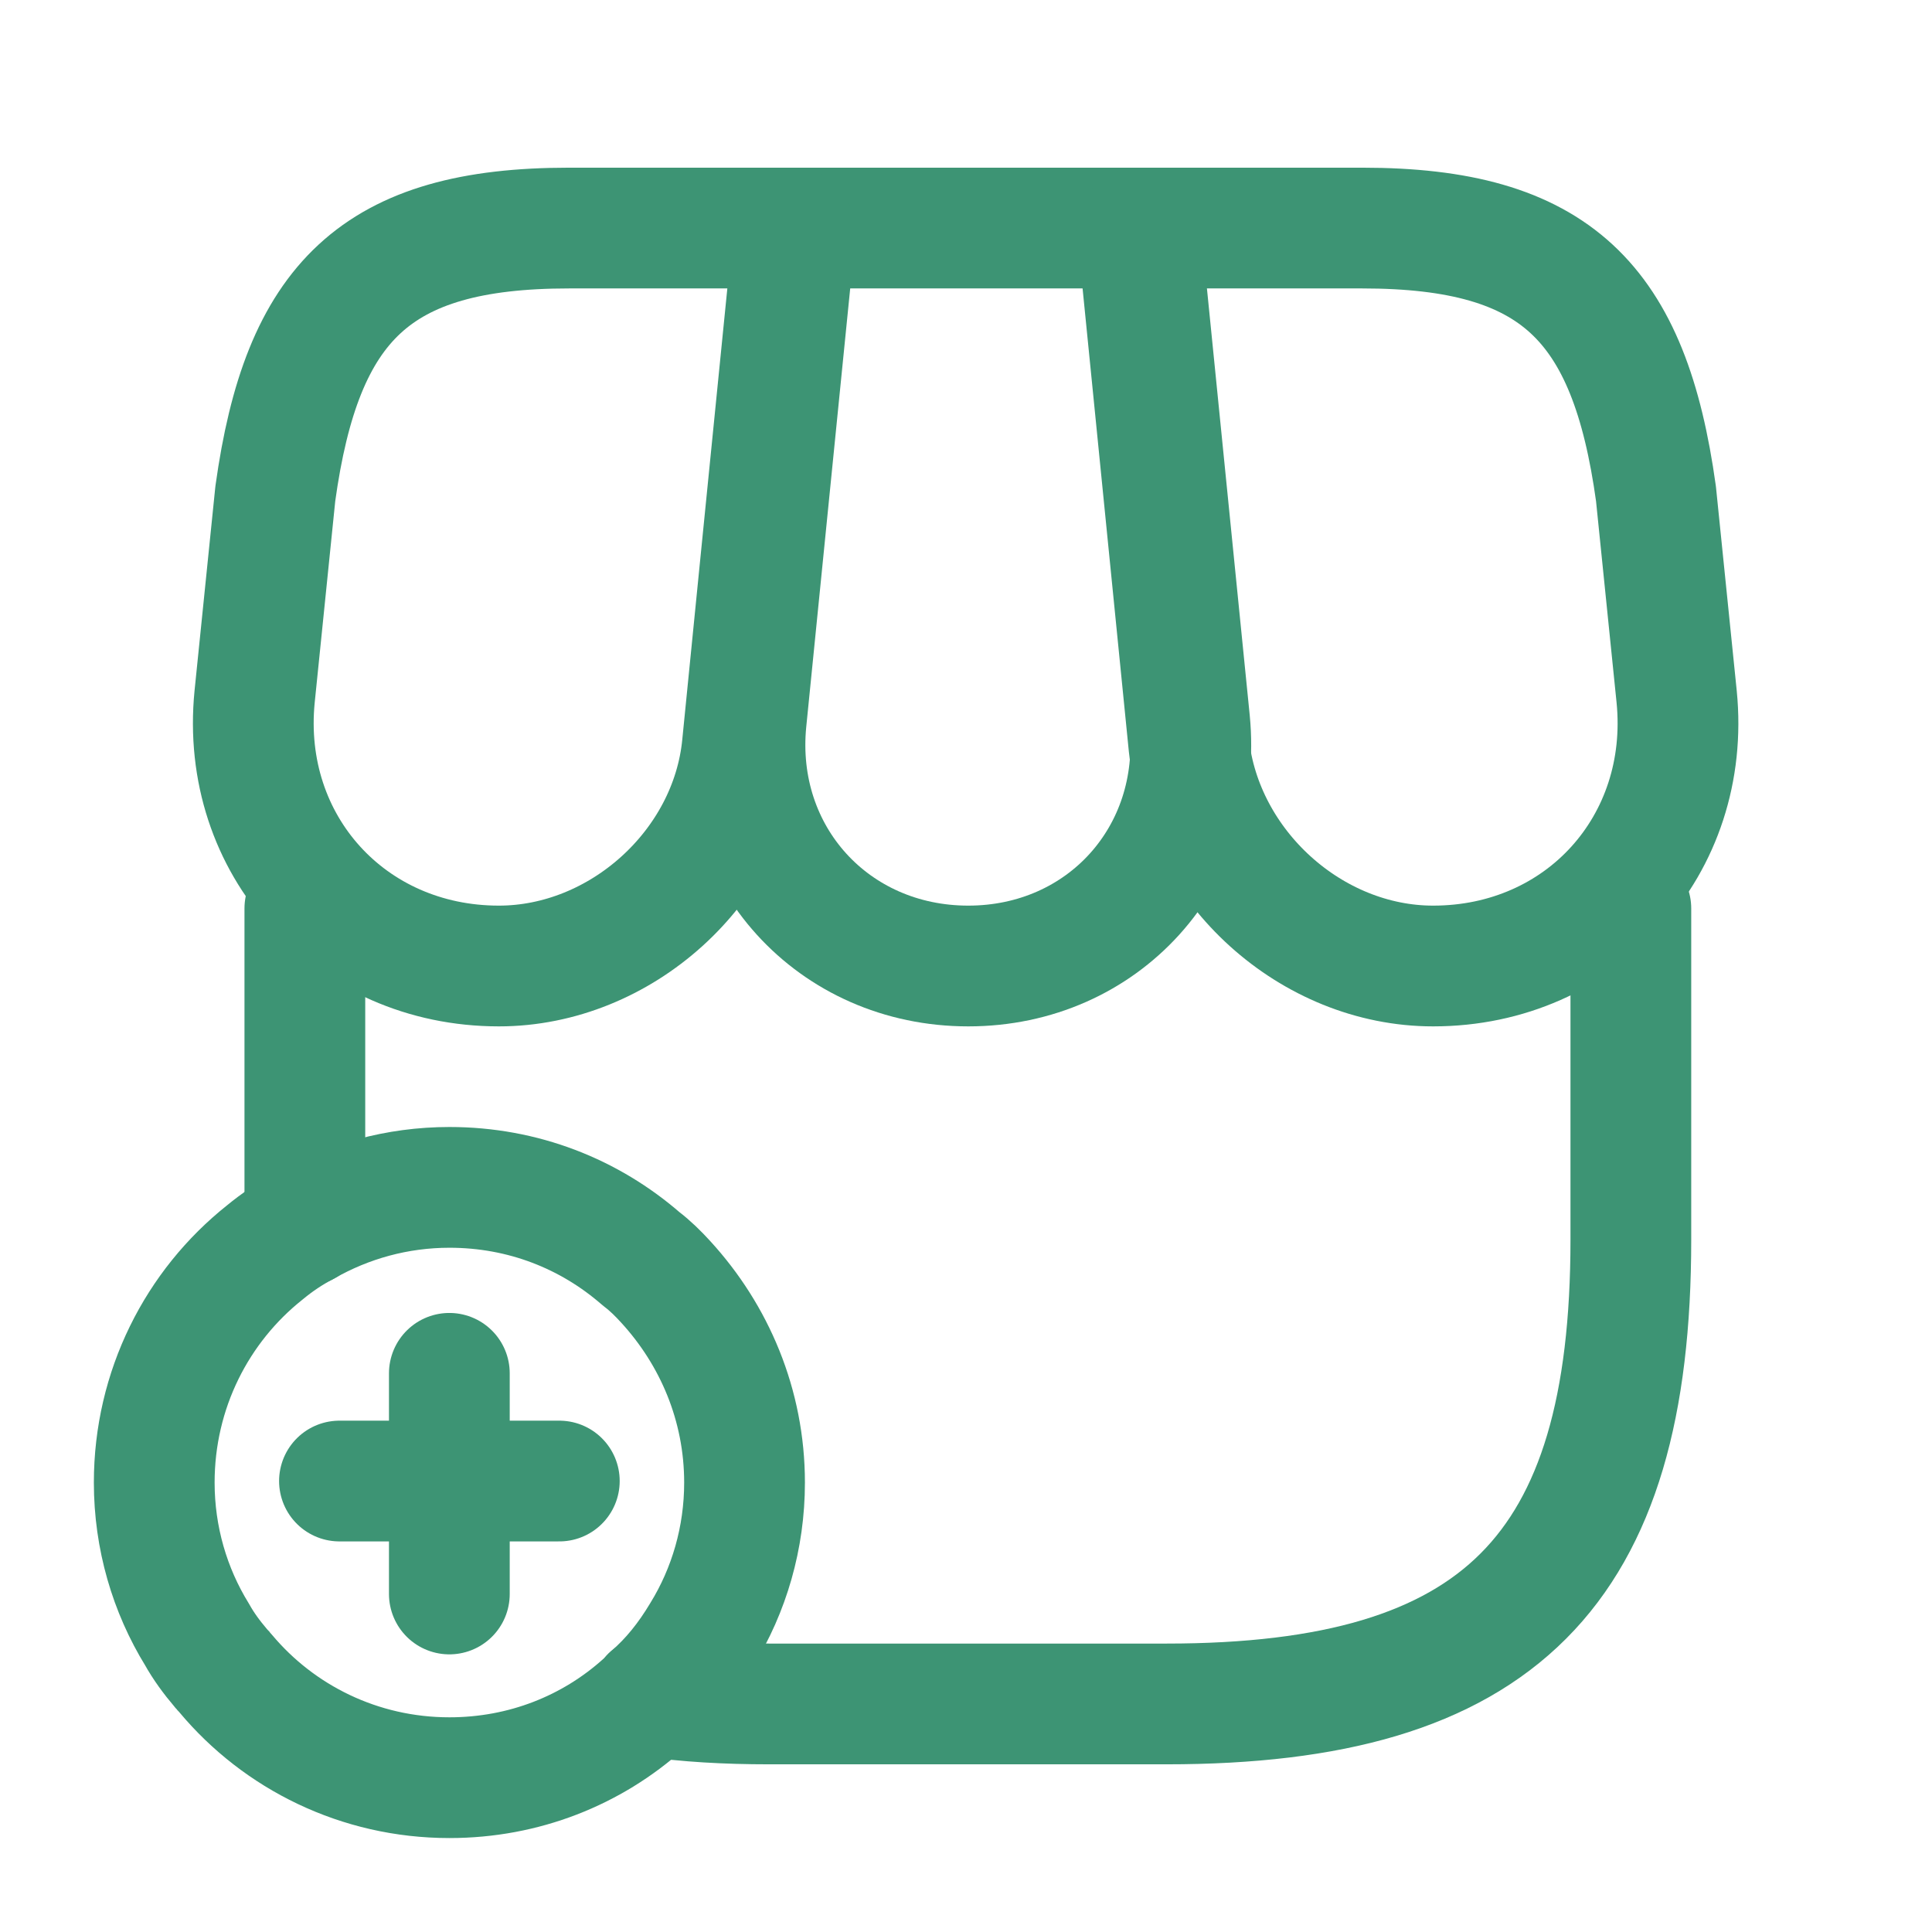
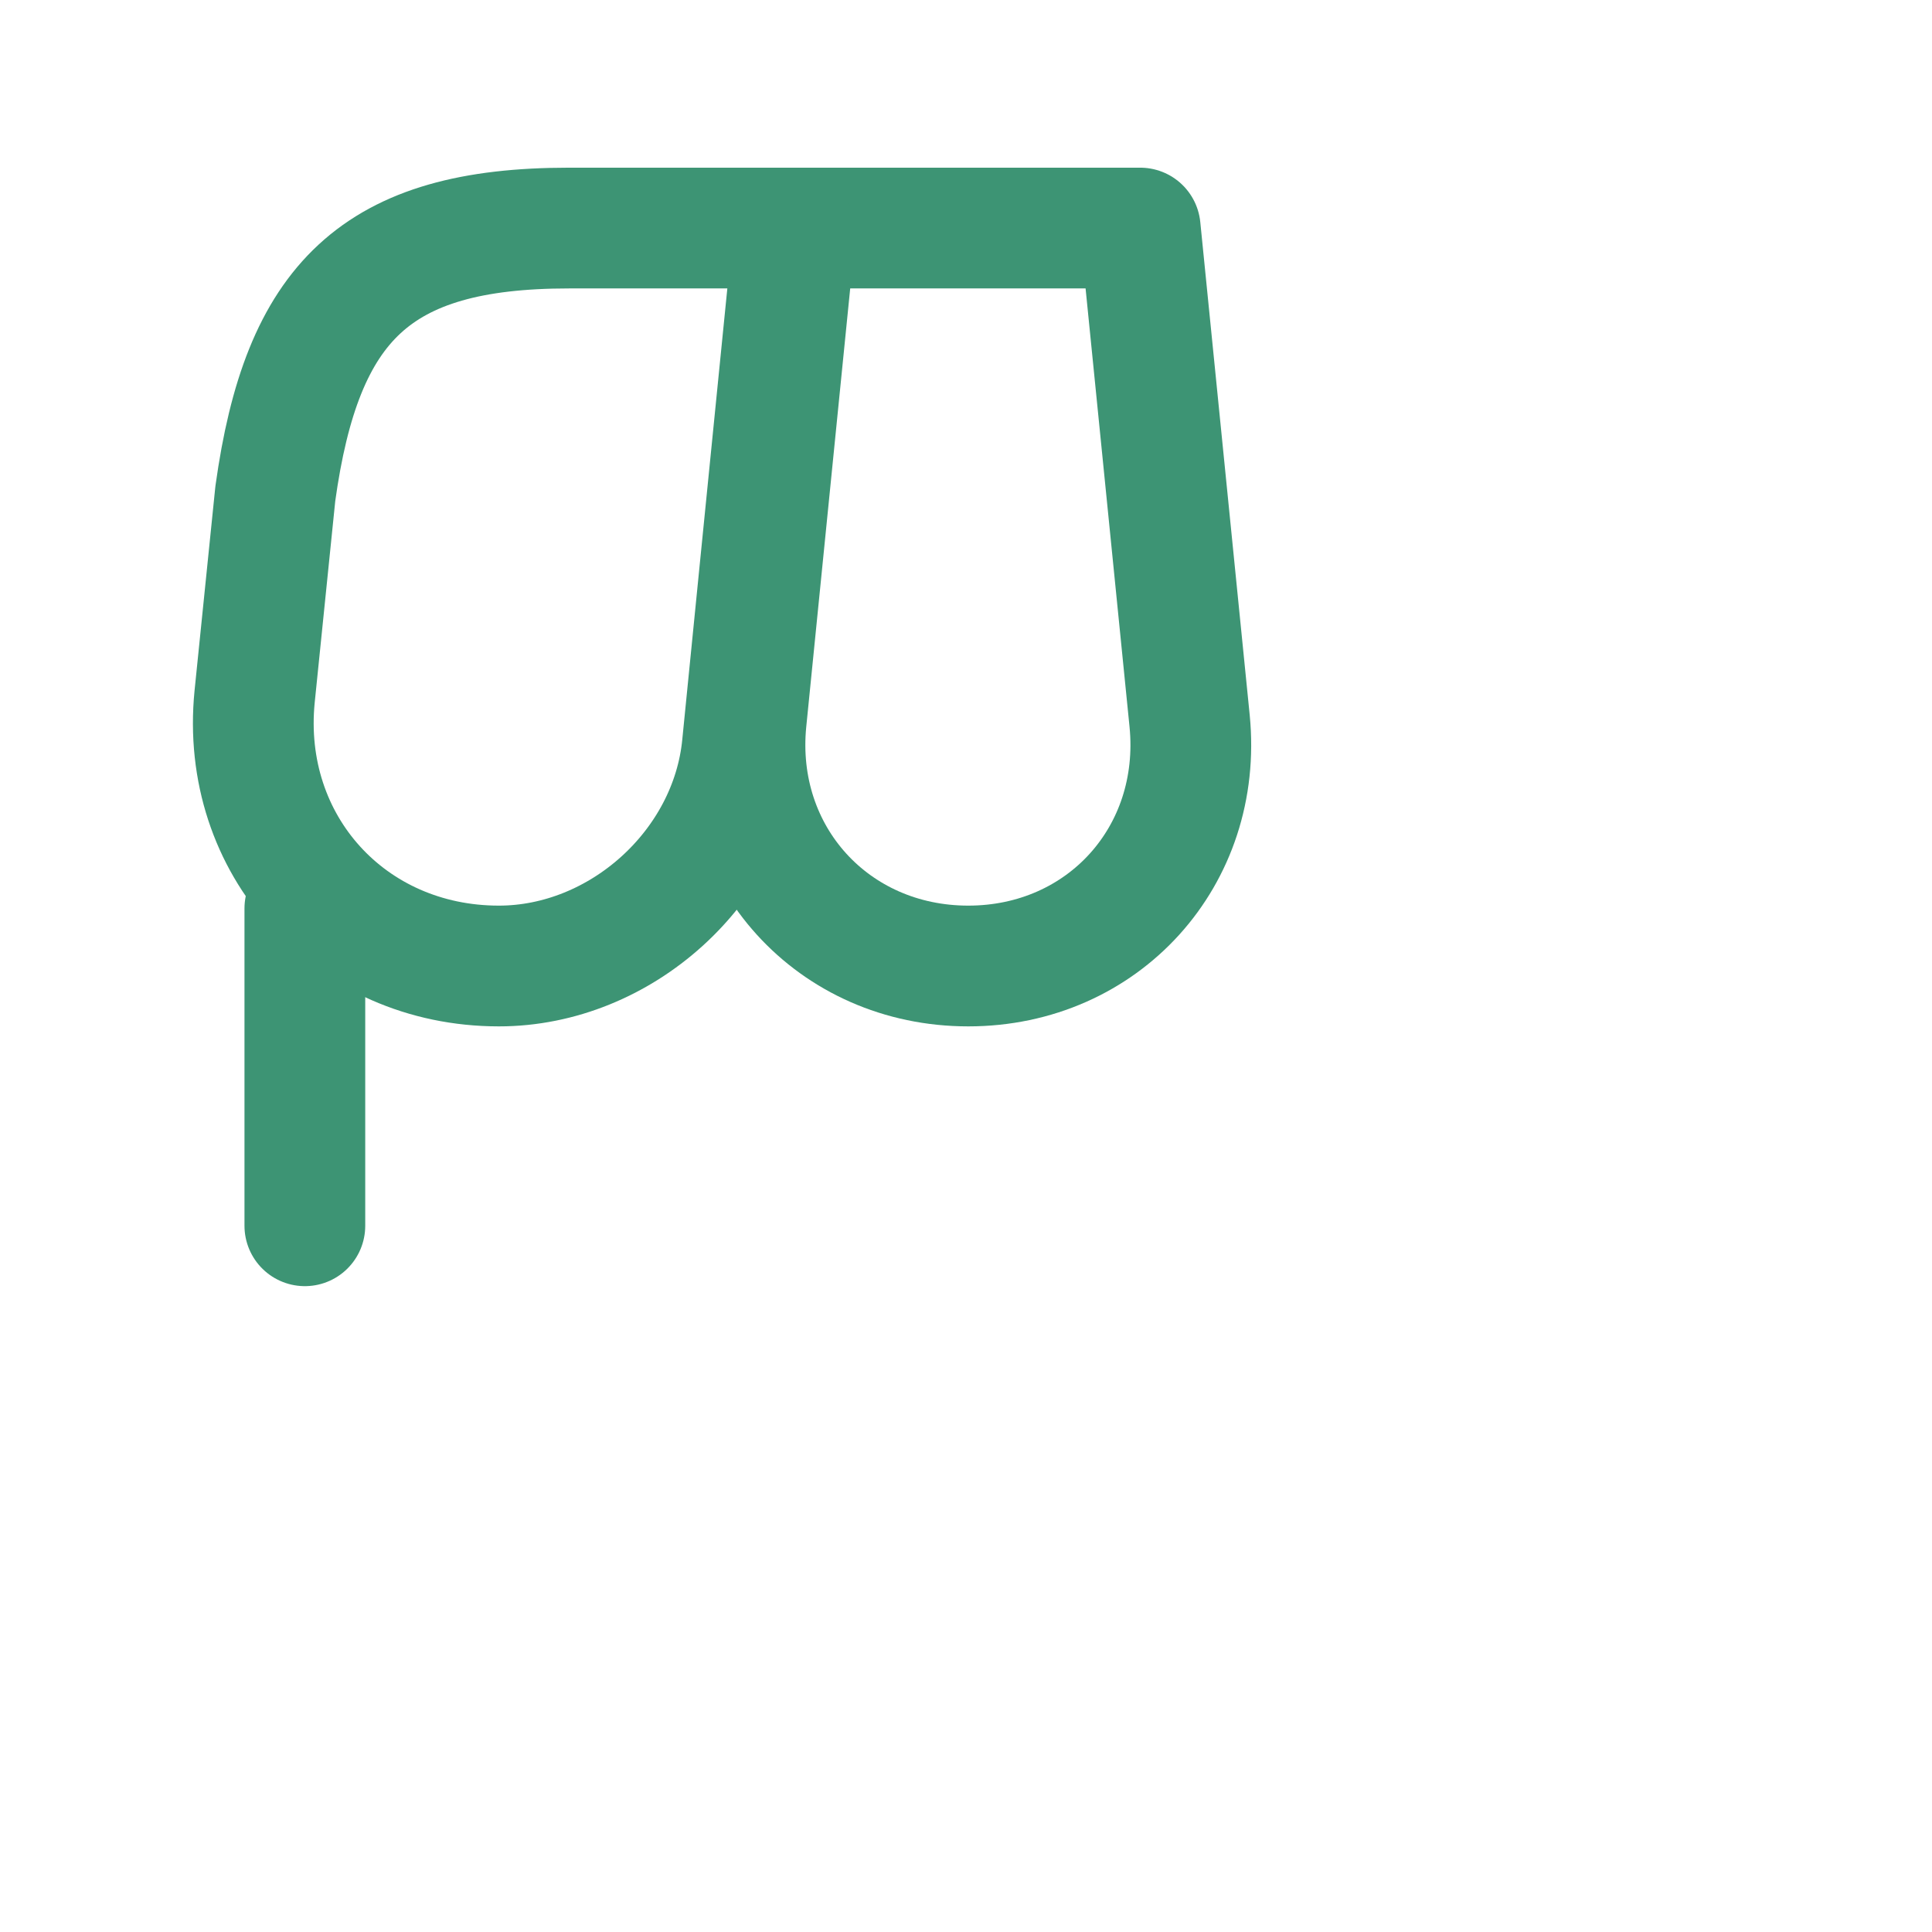
<svg xmlns="http://www.w3.org/2000/svg" width="24" height="24" viewBox="0 0 24 24" fill="none">
-   <path d="M20.259 11.285V15.401C20.259 19.517 18.618 21.167 14.493 21.167H9.553C9.021 21.167 8.535 21.139 8.086 21.075" stroke="#3D9474" stroke-width="1.5" stroke-linecap="round" stroke-linejoin="round" />
  <path d="M3.787 15.227V11.285" stroke="#3D9474" stroke-width="1.5" stroke-linecap="round" stroke-linejoin="round" />
  <path d="M12.028 12C13.705 12 14.943 10.634 14.778 8.957L14.164 2.833H9.883L9.269 8.957C9.104 10.634 10.35 12 12.028 12Z" stroke="#3D9474" stroke-width="1.5" stroke-linecap="round" stroke-linejoin="round" />
-   <path d="M17.803 12C19.654 12 21.011 10.497 20.828 8.654L20.571 6.133C20.241 3.75 19.324 2.833 16.923 2.833H14.127L14.769 9.259C14.934 10.772 16.29 12 17.803 12Z" stroke="#3D9474" stroke-width="1.5" stroke-linecap="round" stroke-linejoin="round" />
  <path d="M6.197 12C7.71 12 9.075 10.772 9.222 9.259L9.424 7.233L9.864 2.833H7.068C4.666 2.833 3.75 3.75 3.42 6.133L3.163 8.654C2.98 10.497 4.345 12 6.197 12Z" stroke="#3D9474" stroke-width="1.5" stroke-linecap="round" stroke-linejoin="round" />
-   <path d="M9.249 18.417C9.249 19.104 9.057 19.755 8.718 20.305C8.543 20.598 8.333 20.864 8.085 21.075C8.058 21.112 8.03 21.139 7.994 21.167C7.352 21.744 6.509 22.083 5.583 22.083C4.464 22.083 3.465 21.579 2.805 20.791C2.787 20.763 2.759 20.745 2.741 20.718C2.631 20.589 2.53 20.452 2.448 20.305C2.109 19.755 1.916 19.104 1.916 18.417C1.916 17.262 2.448 16.226 3.291 15.557C3.447 15.428 3.612 15.318 3.786 15.227C4.318 14.924 4.932 14.75 5.583 14.75C6.499 14.75 7.324 15.08 7.966 15.639C8.076 15.722 8.177 15.822 8.269 15.923C8.874 16.583 9.249 17.454 9.249 18.417Z" stroke="#3D9474" stroke-width="1.5" stroke-miterlimit="10" stroke-linecap="round" stroke-linejoin="round" />
-   <path d="M6.948 18.398H4.217" stroke="#3D9474" stroke-width="1.5" stroke-miterlimit="10" stroke-linecap="round" stroke-linejoin="round" />
-   <path d="M5.582 17.06V19.801" stroke="#3D9474" stroke-width="1.5" stroke-miterlimit="10" stroke-linecap="round" stroke-linejoin="round" />
</svg>